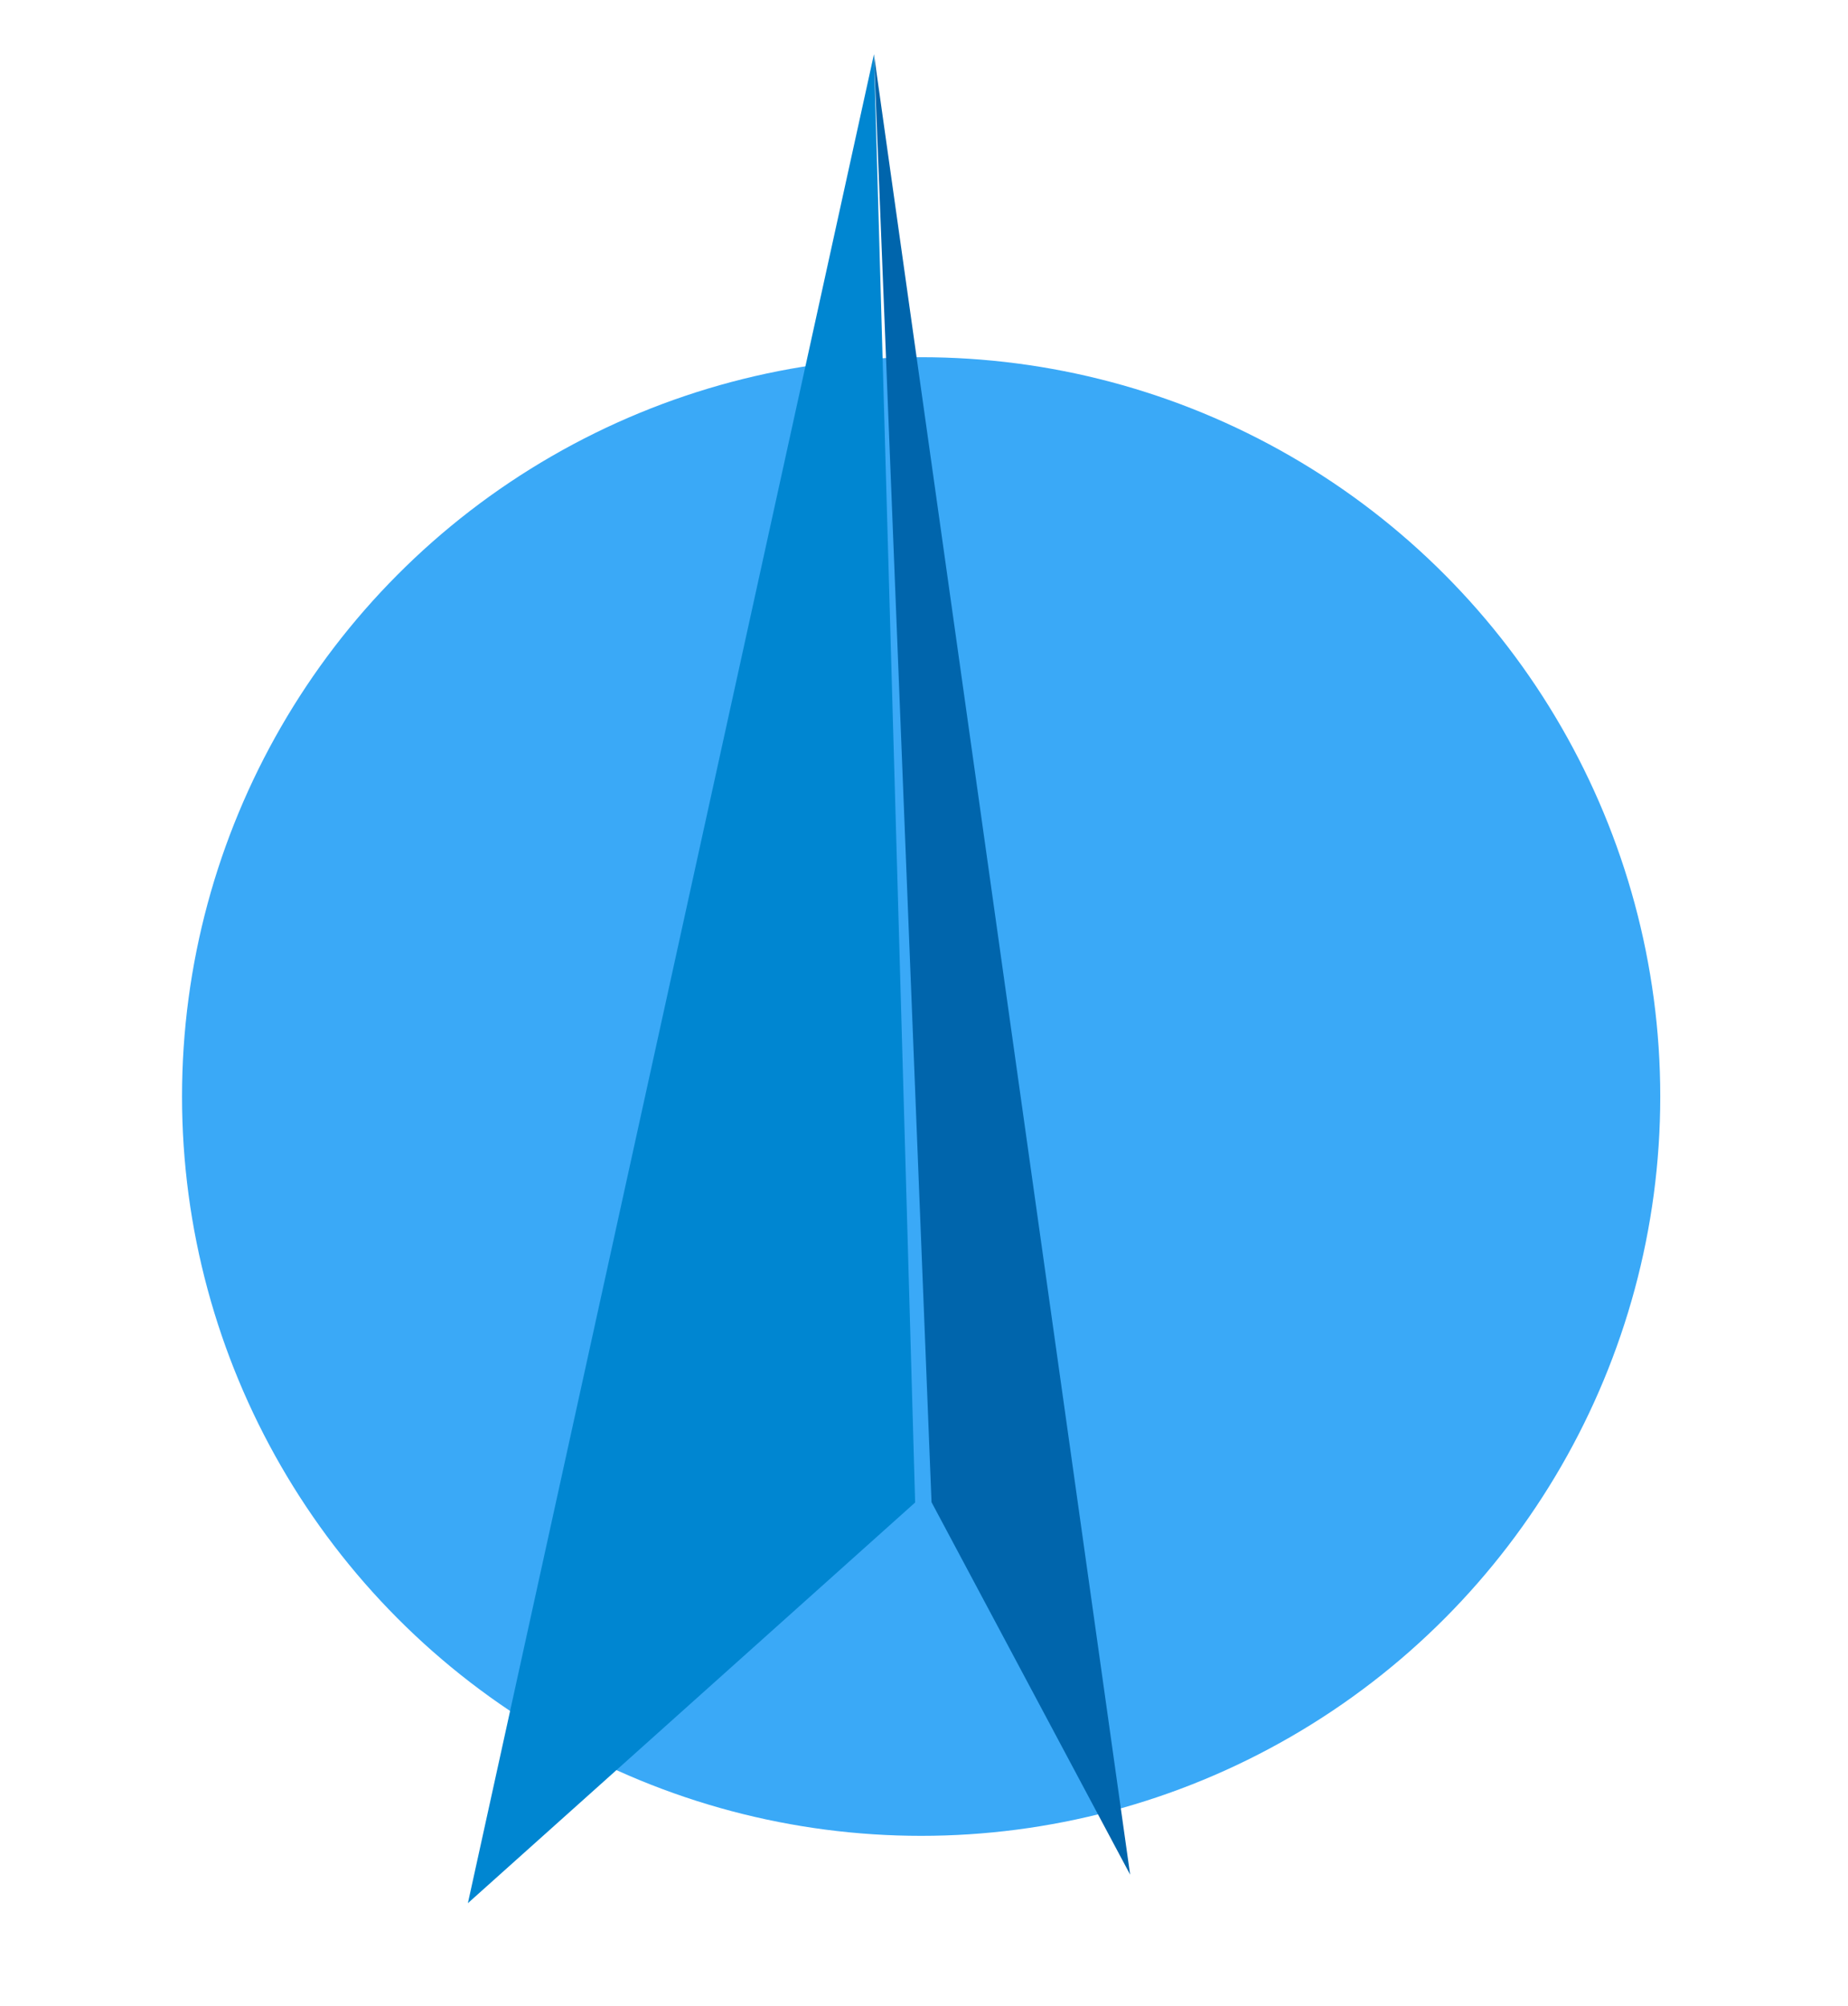
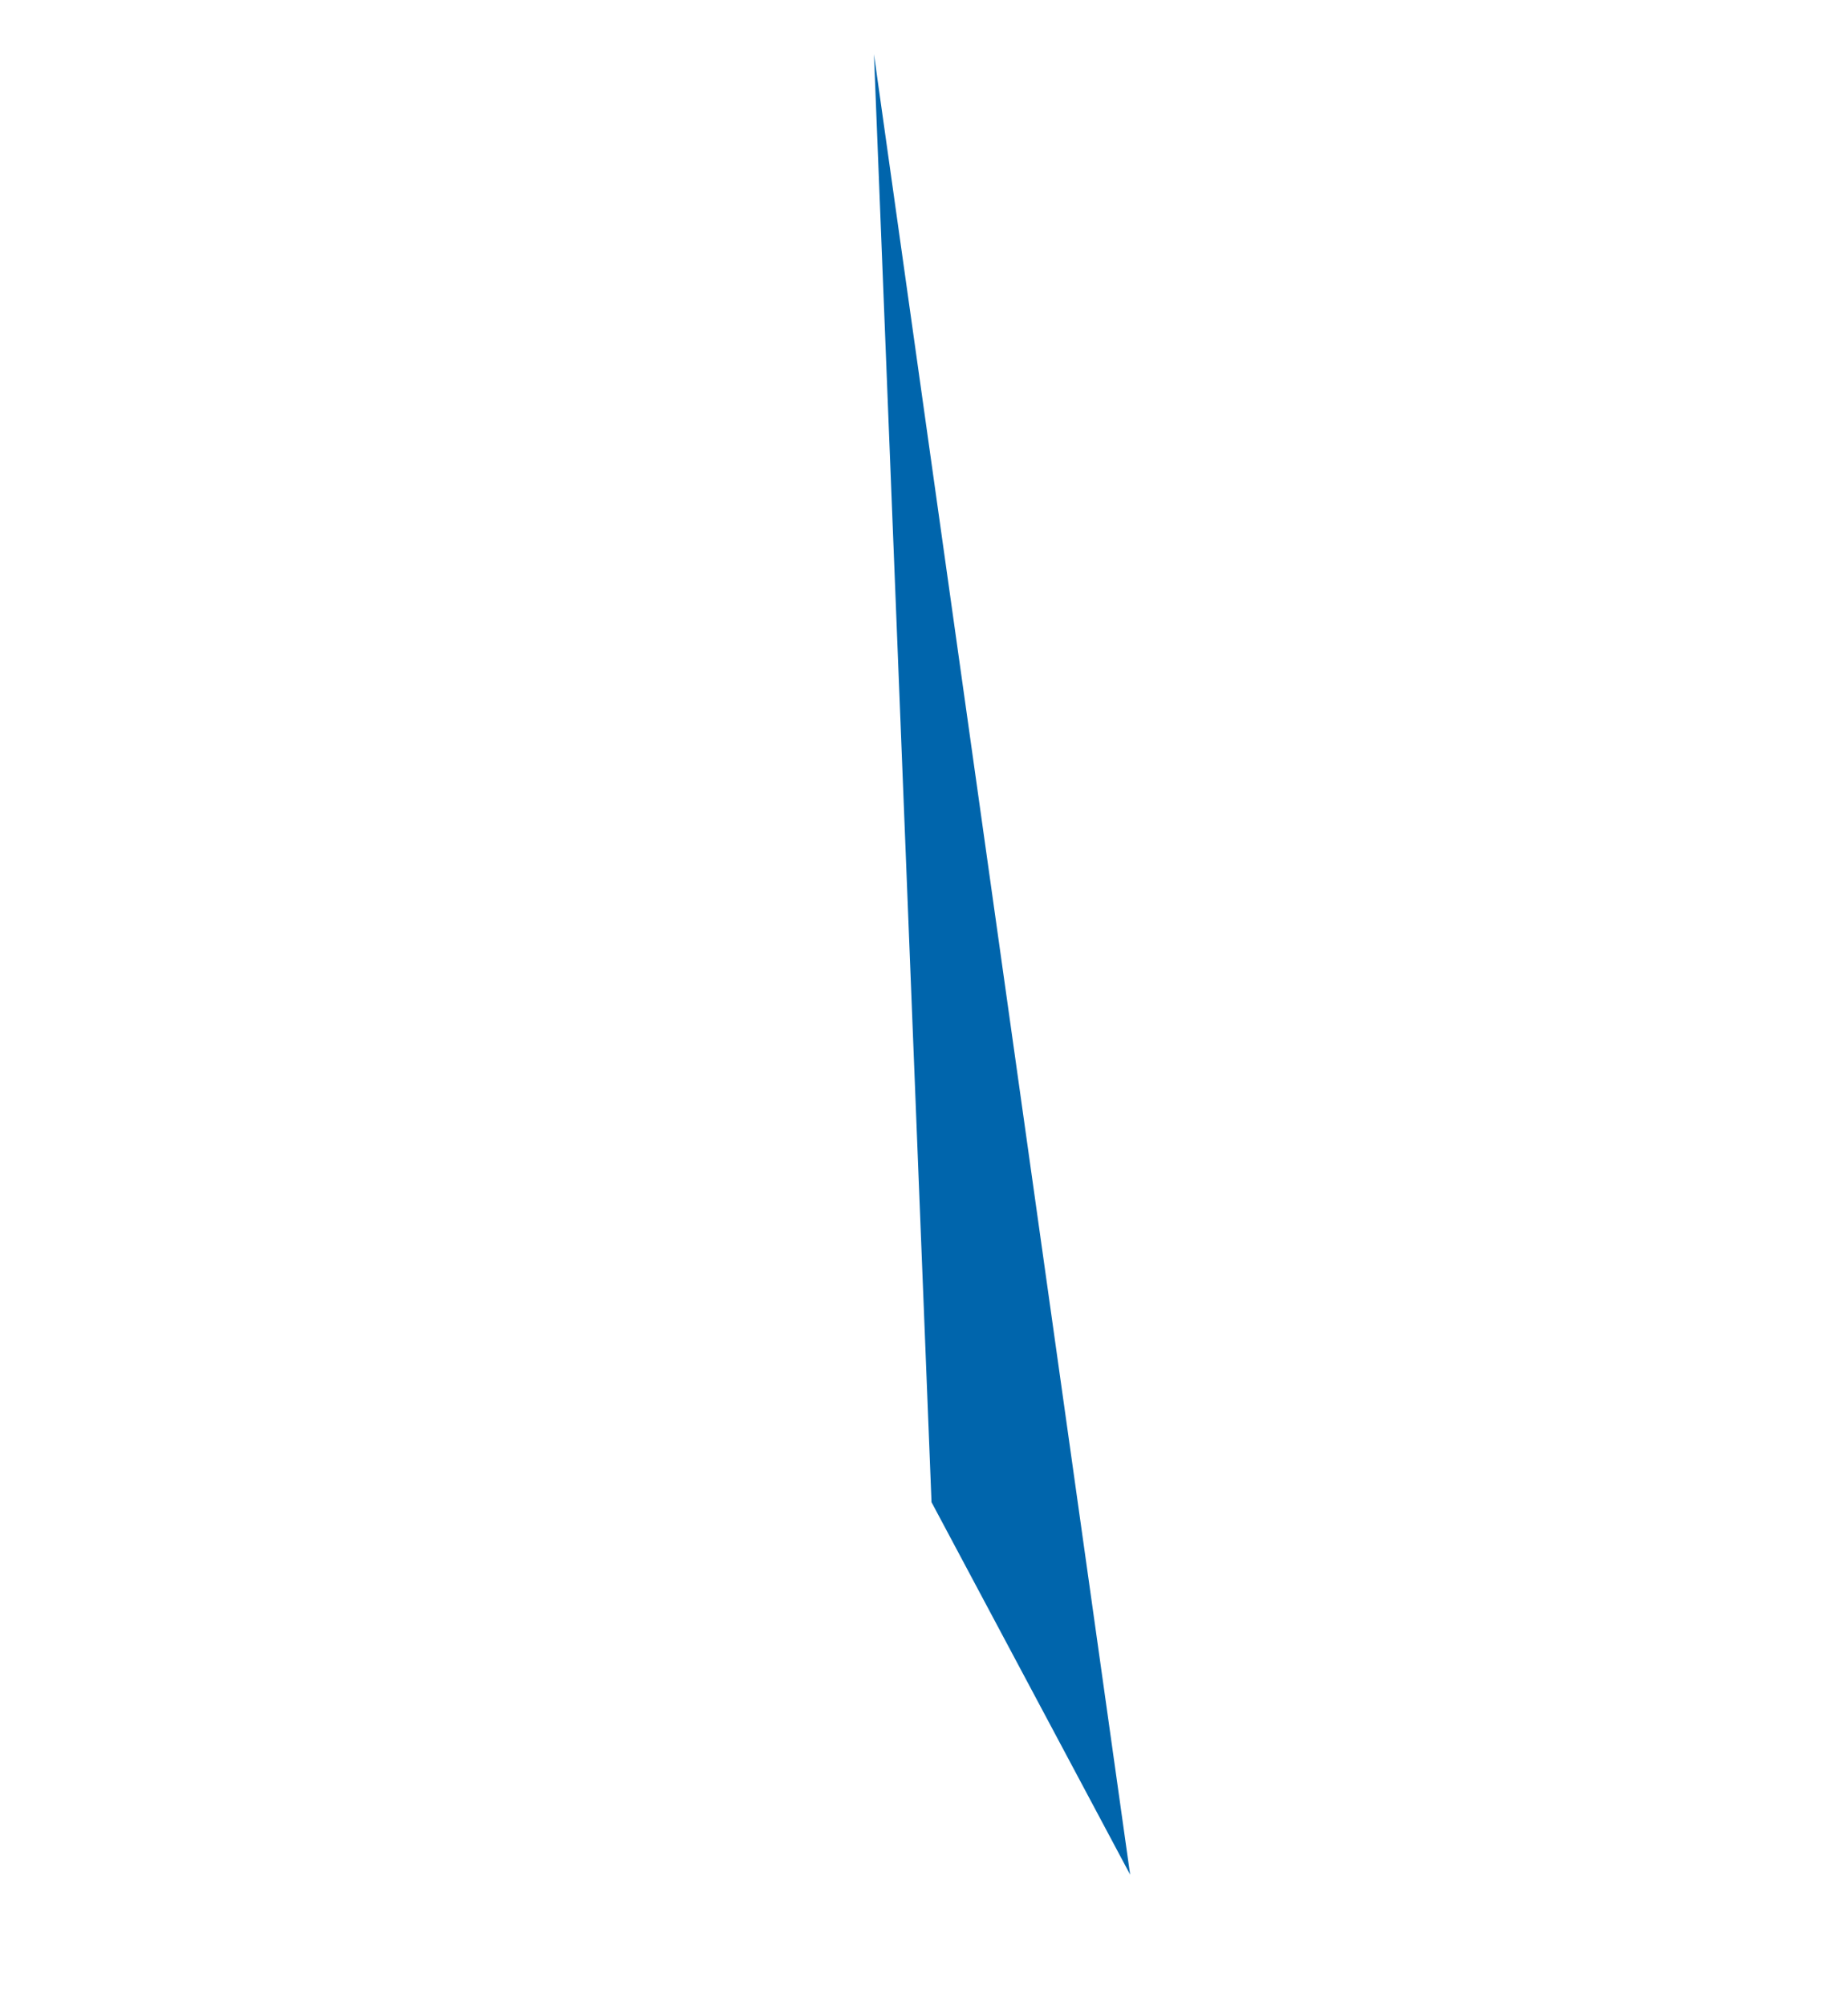
<svg xmlns="http://www.w3.org/2000/svg" version="1.1" id="Layer_1" x="0px" y="0px" viewBox="0 0 178.17 193.37" style="enable-background:new 0 0 178.17 193.37;" xml:space="preserve">
  <style type="text/css">
	.st0{fill:#3AA9F7;}
	.st1{fill:#1773C3;}
	.st2{fill:#011738;}
	.st3{fill:url(#SVGID_1_);}
	.st4{fill:url(#SVGID_2_);}
	.st5{fill:url(#SVGID_3_);}
	.st6{fill:none;stroke:#0071BC;stroke-linecap:round;stroke-linejoin:round;stroke-miterlimit:10;}
	.st7{fill:none;stroke:#0071BC;stroke-width:0.5;stroke-linecap:round;stroke-linejoin:round;stroke-miterlimit:10;}
	.st8{fill:#0086D1;}
	.st9{fill:#0065AC;}
	.st10{fill:#032A51;}
	.st11{fill:#FFFFFF;}
</style>
  <g>
-     <circle class="st0" cx="88.81" cy="105.69" r="71.26" />
    <g>
-       <polygon class="st8" points="45.11,183.44 84.26,5.23 88.23,144.82   " />
      <polygon class="st9" points="89.81,144.79 84.26,5.23 108.96,180.69   " />
    </g>
  </g>
</svg>